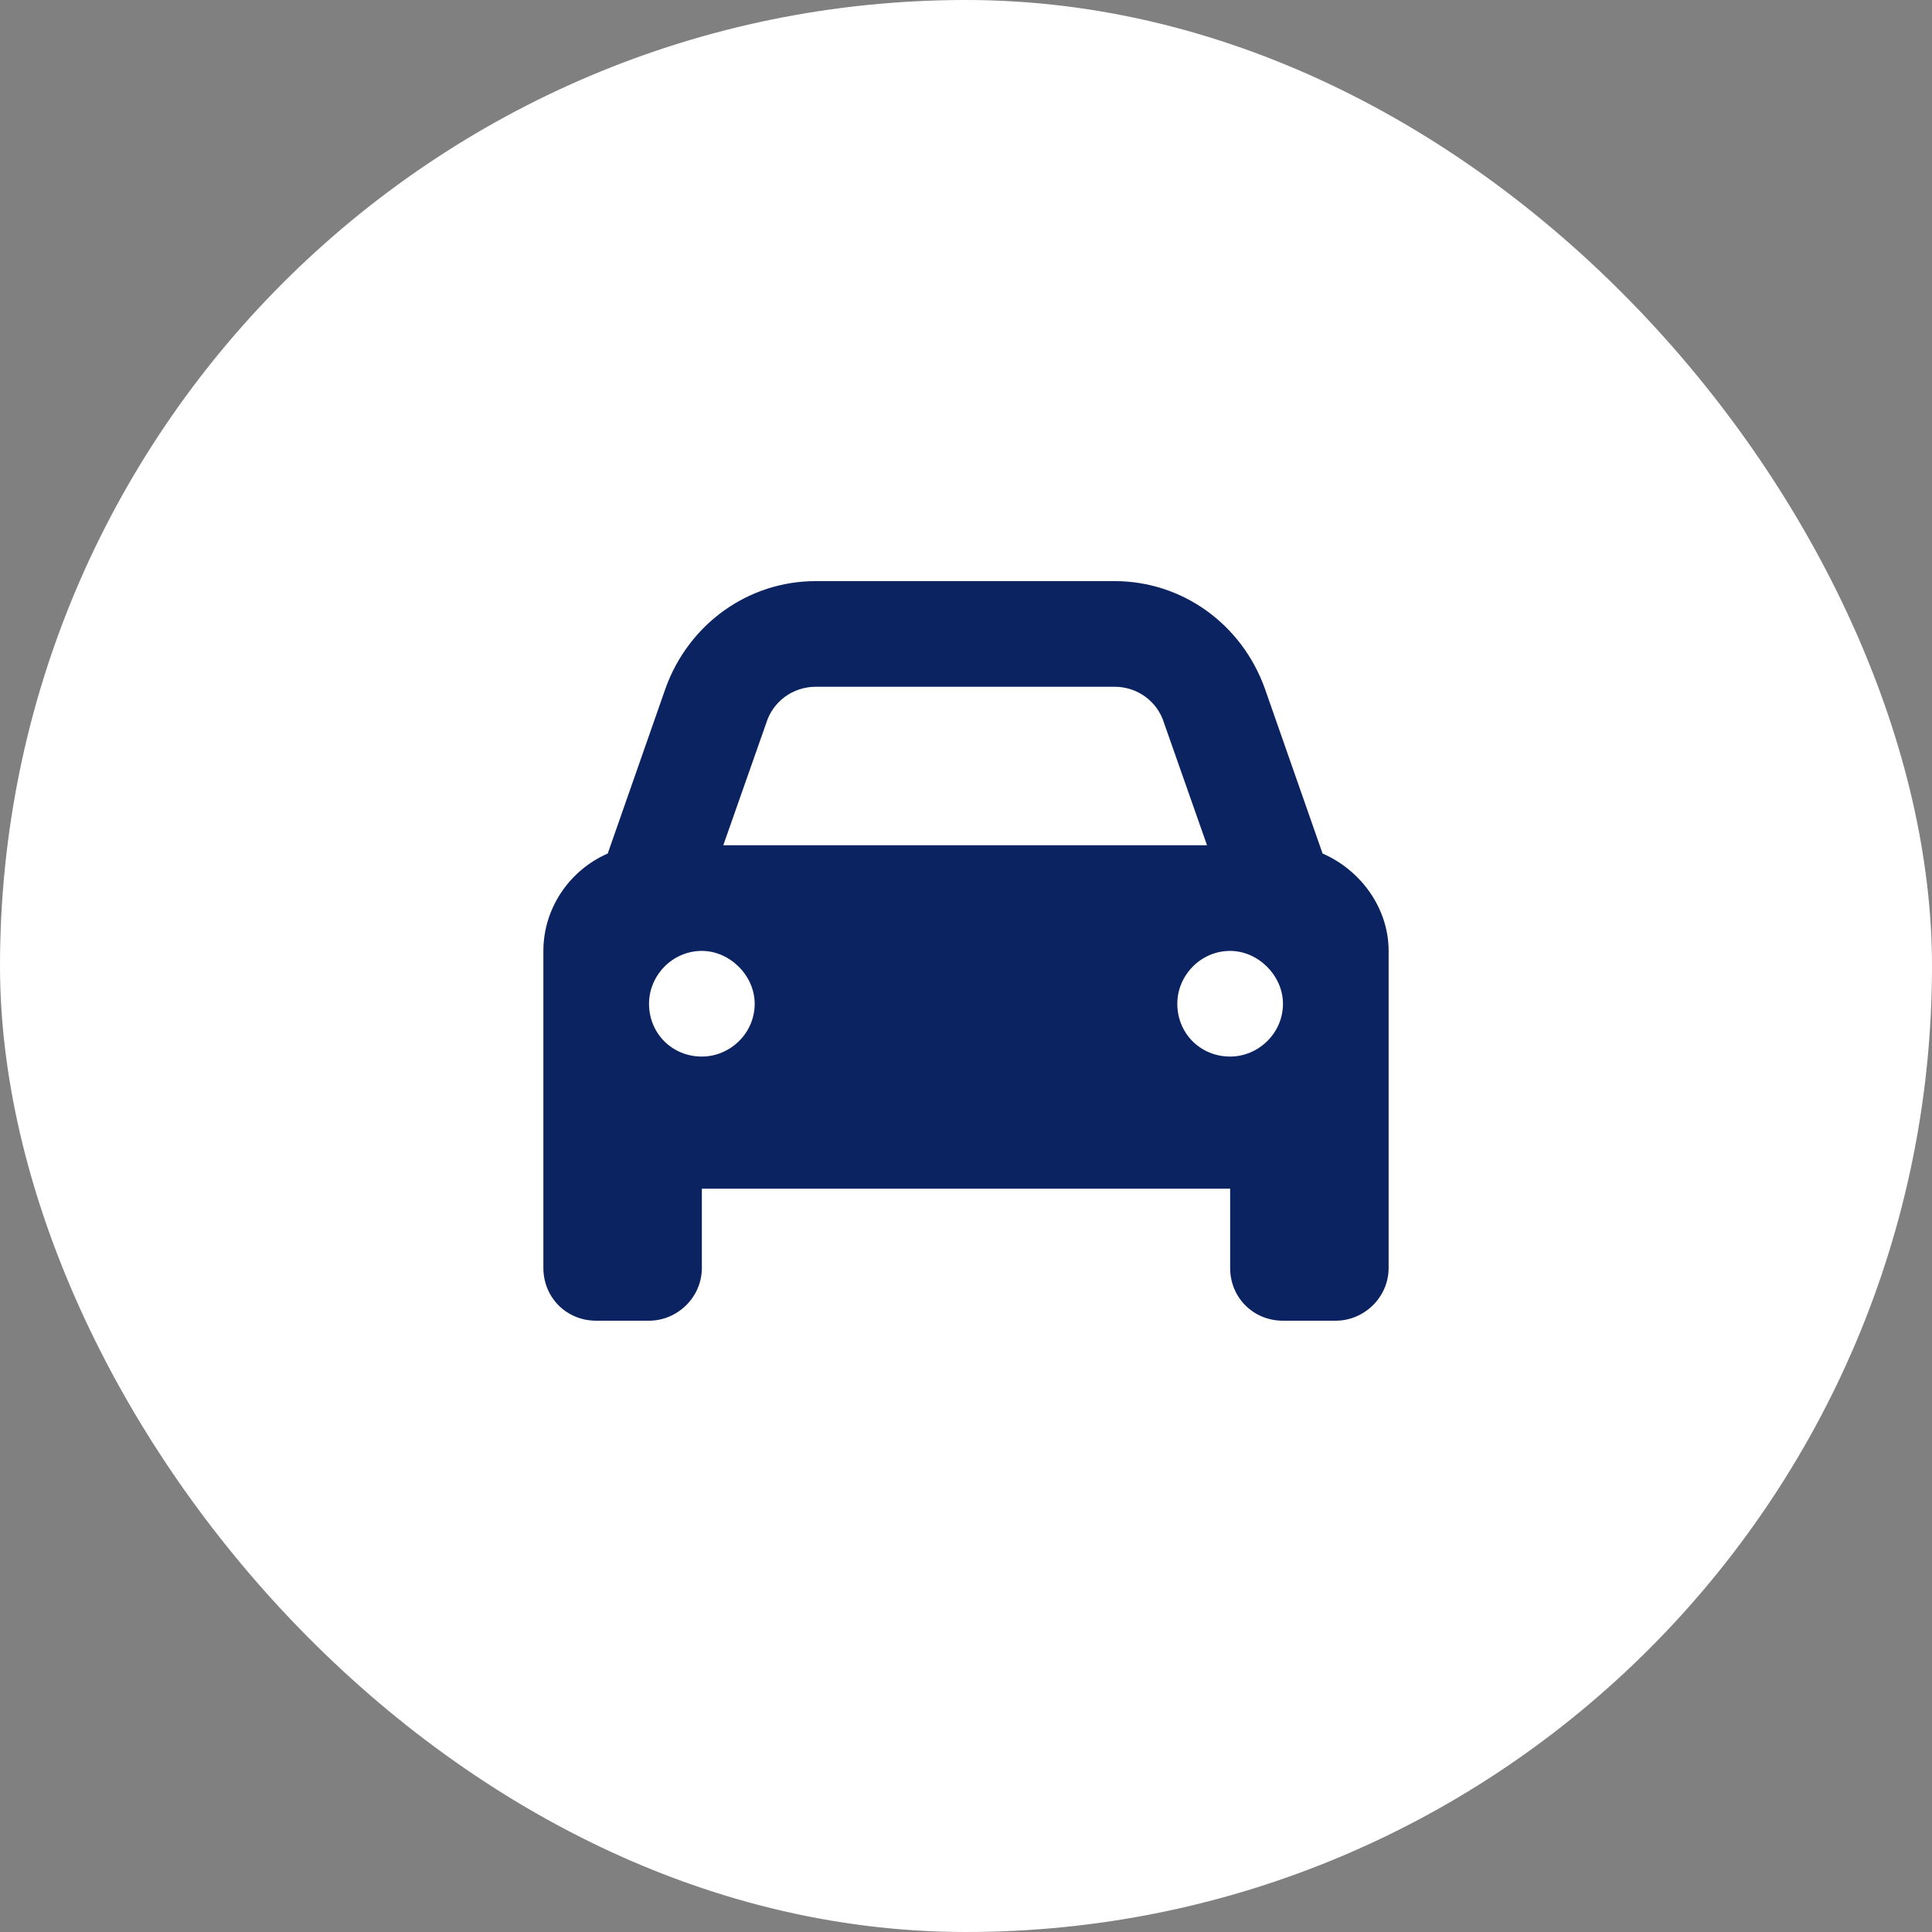
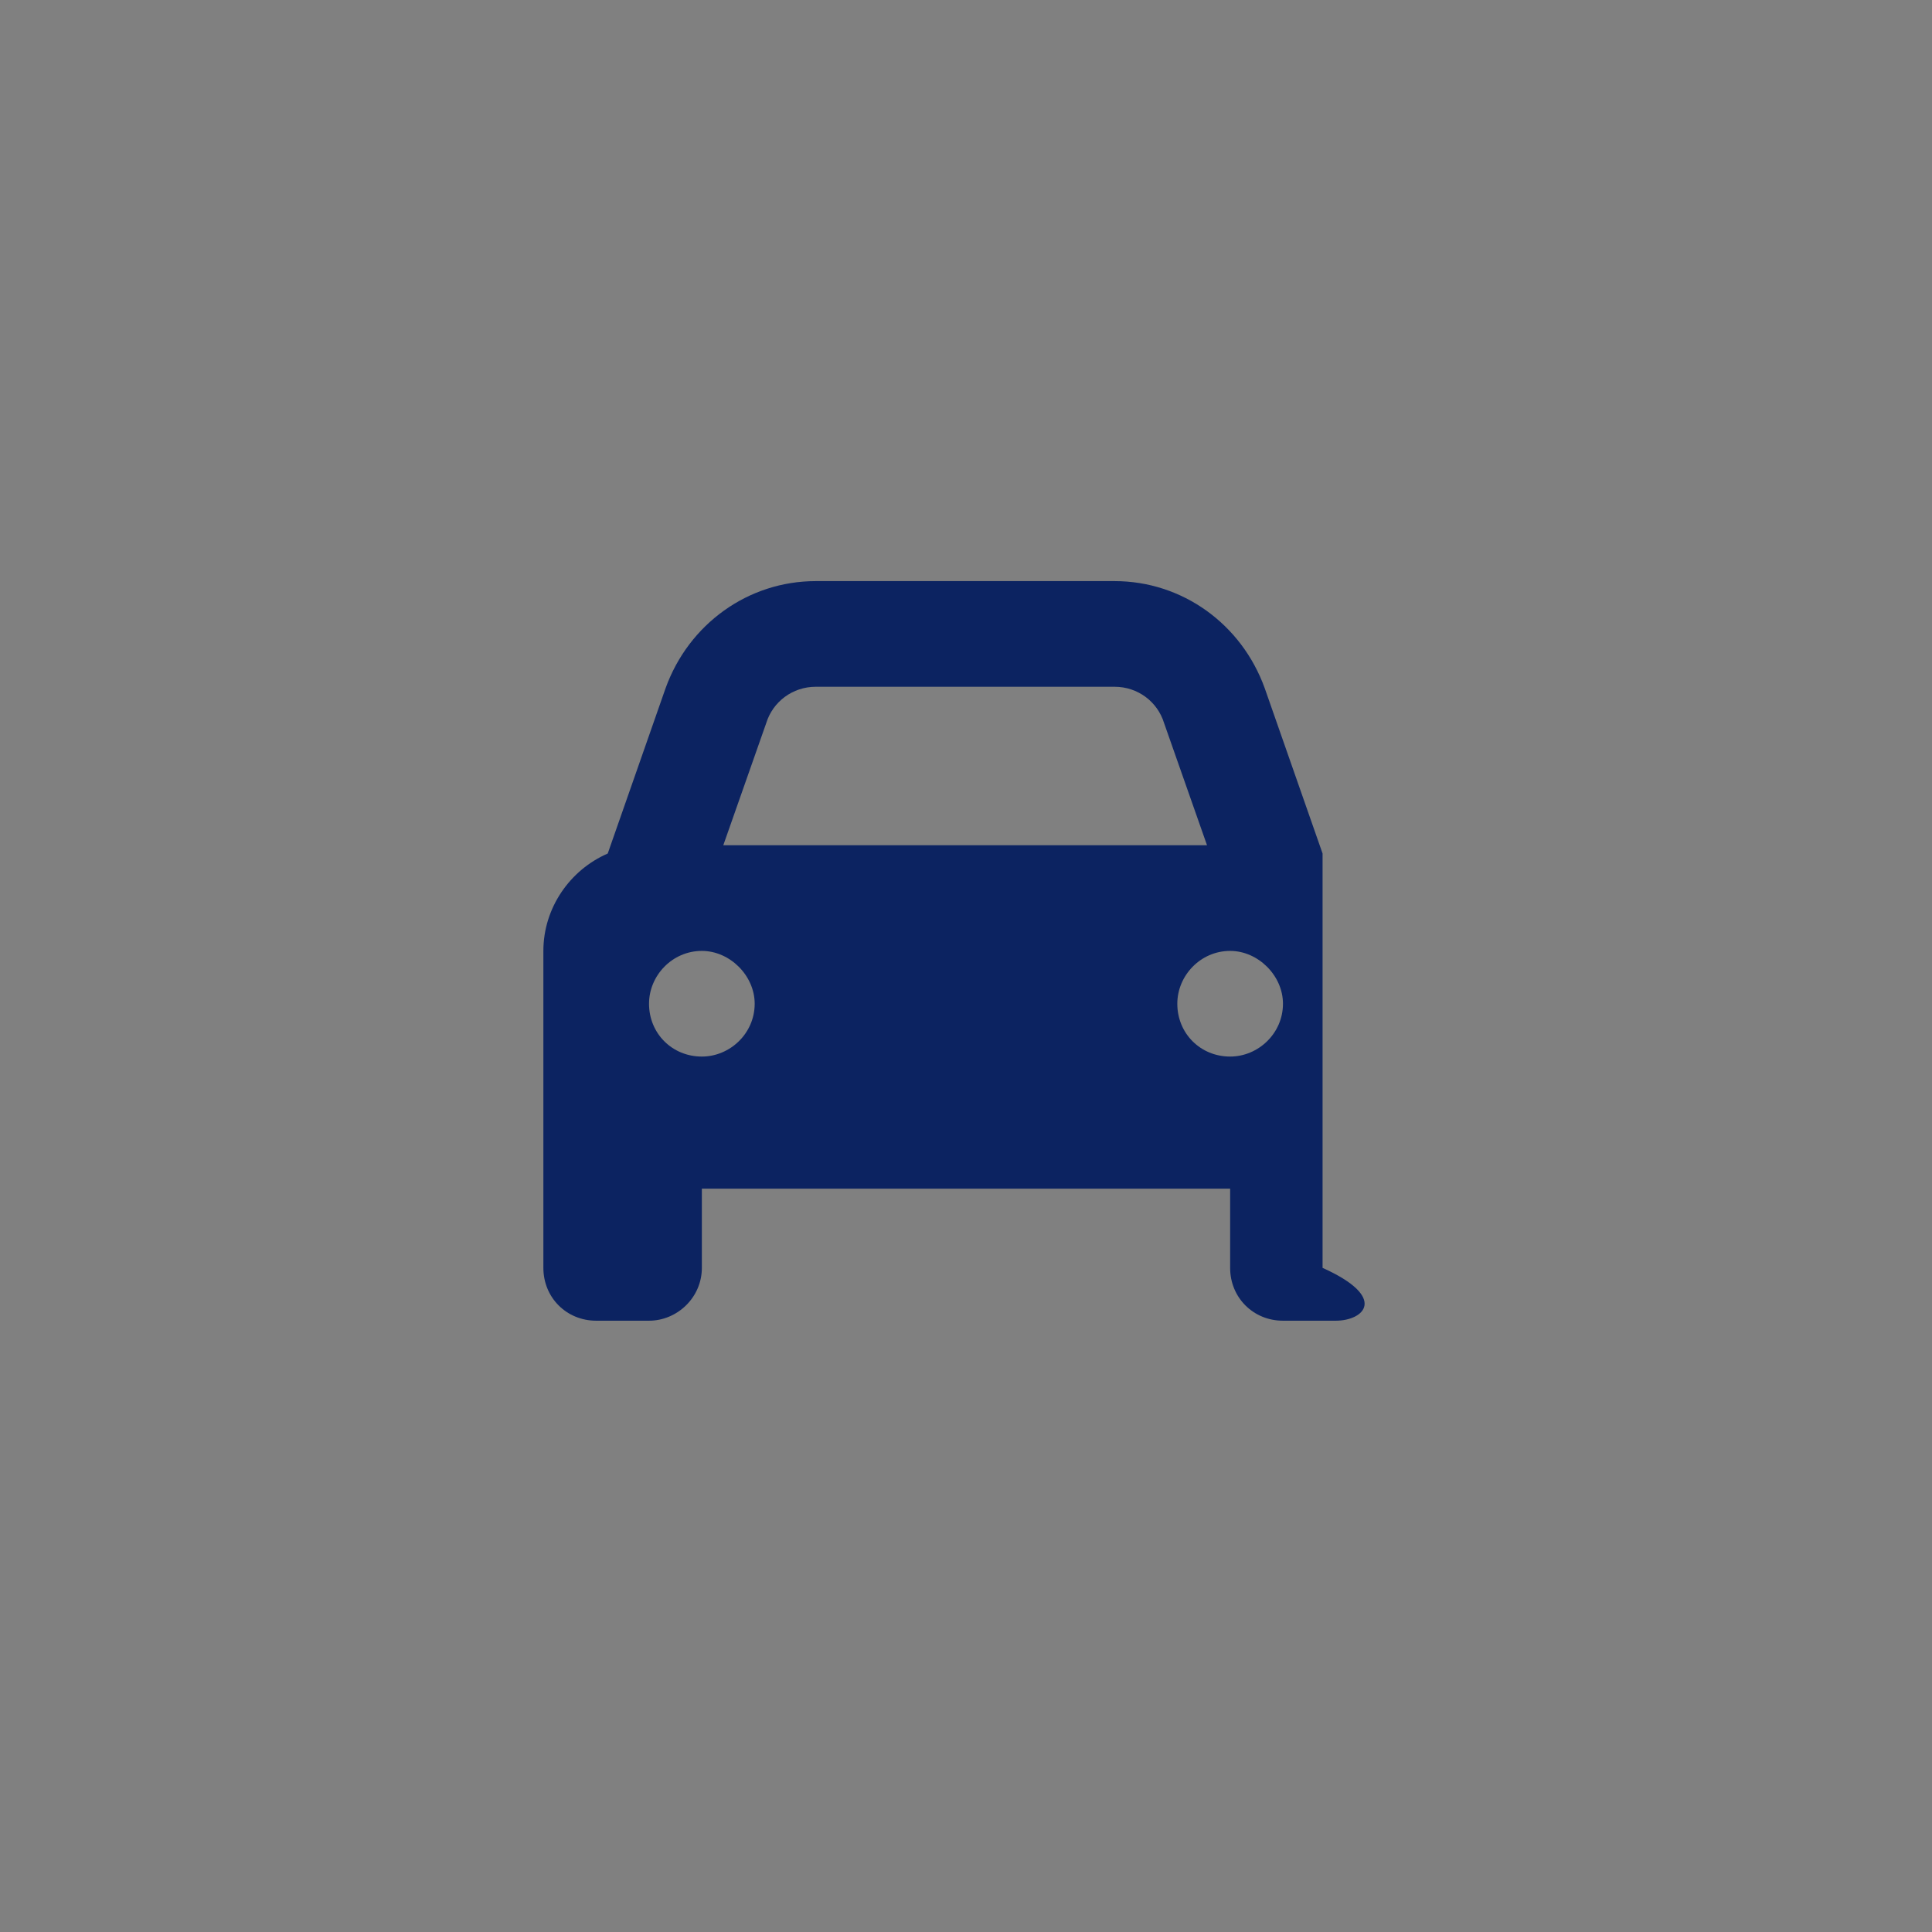
<svg xmlns="http://www.w3.org/2000/svg" width="32" height="32" viewBox="0 0 32 32" fill="none">
  <rect x="0" y="0" width="32" height="32" fill="#808080" stroke="none" />
-   <rect width="32" height="32" rx="16" fill="white" />
-   <path d="M12.691 11.977L11.98 14H19.992L19.281 11.977C19.172 11.621 18.844 11.375 18.461 11.375H13.512C13.129 11.375 12.801 11.621 12.691 11.977ZM10.066 14.137L11.023 11.402C11.406 10.336 12.391 9.625 13.512 9.625H18.461C19.582 9.625 20.566 10.336 20.949 11.402L21.906 14.137C22.535 14.41 23 15.039 23 15.75V19.688V21C23 21.492 22.59 21.875 22.125 21.875H21.25C20.758 21.875 20.375 21.492 20.375 21V19.688H11.625V21C11.625 21.492 11.215 21.875 10.75 21.875H9.875C9.383 21.875 9 21.492 9 21V19.688V15.75C9 15.039 9.438 14.41 10.066 14.137ZM12.5 16.625C12.5 16.16 12.09 15.75 11.625 15.75C11.133 15.75 10.75 16.16 10.75 16.625C10.75 17.117 11.133 17.5 11.625 17.5C12.09 17.5 12.5 17.117 12.5 16.625ZM20.375 17.5C20.84 17.5 21.25 17.117 21.25 16.625C21.25 16.16 20.84 15.75 20.375 15.75C19.883 15.75 19.5 16.16 19.5 16.625C19.5 17.117 19.883 17.5 20.375 17.5Z" fill="#0C2361" />
+   <path d="M12.691 11.977L11.98 14H19.992L19.281 11.977C19.172 11.621 18.844 11.375 18.461 11.375H13.512C13.129 11.375 12.801 11.621 12.691 11.977ZM10.066 14.137L11.023 11.402C11.406 10.336 12.391 9.625 13.512 9.625H18.461C19.582 9.625 20.566 10.336 20.949 11.402L21.906 14.137V19.688V21C23 21.492 22.59 21.875 22.125 21.875H21.25C20.758 21.875 20.375 21.492 20.375 21V19.688H11.625V21C11.625 21.492 11.215 21.875 10.75 21.875H9.875C9.383 21.875 9 21.492 9 21V19.688V15.75C9 15.039 9.438 14.41 10.066 14.137ZM12.5 16.625C12.5 16.16 12.09 15.75 11.625 15.75C11.133 15.75 10.75 16.16 10.75 16.625C10.75 17.117 11.133 17.5 11.625 17.5C12.09 17.5 12.5 17.117 12.5 16.625ZM20.375 17.5C20.84 17.5 21.25 17.117 21.25 16.625C21.25 16.16 20.84 15.75 20.375 15.75C19.883 15.75 19.5 16.16 19.5 16.625C19.5 17.117 19.883 17.5 20.375 17.5Z" fill="#0C2361" />
</svg>